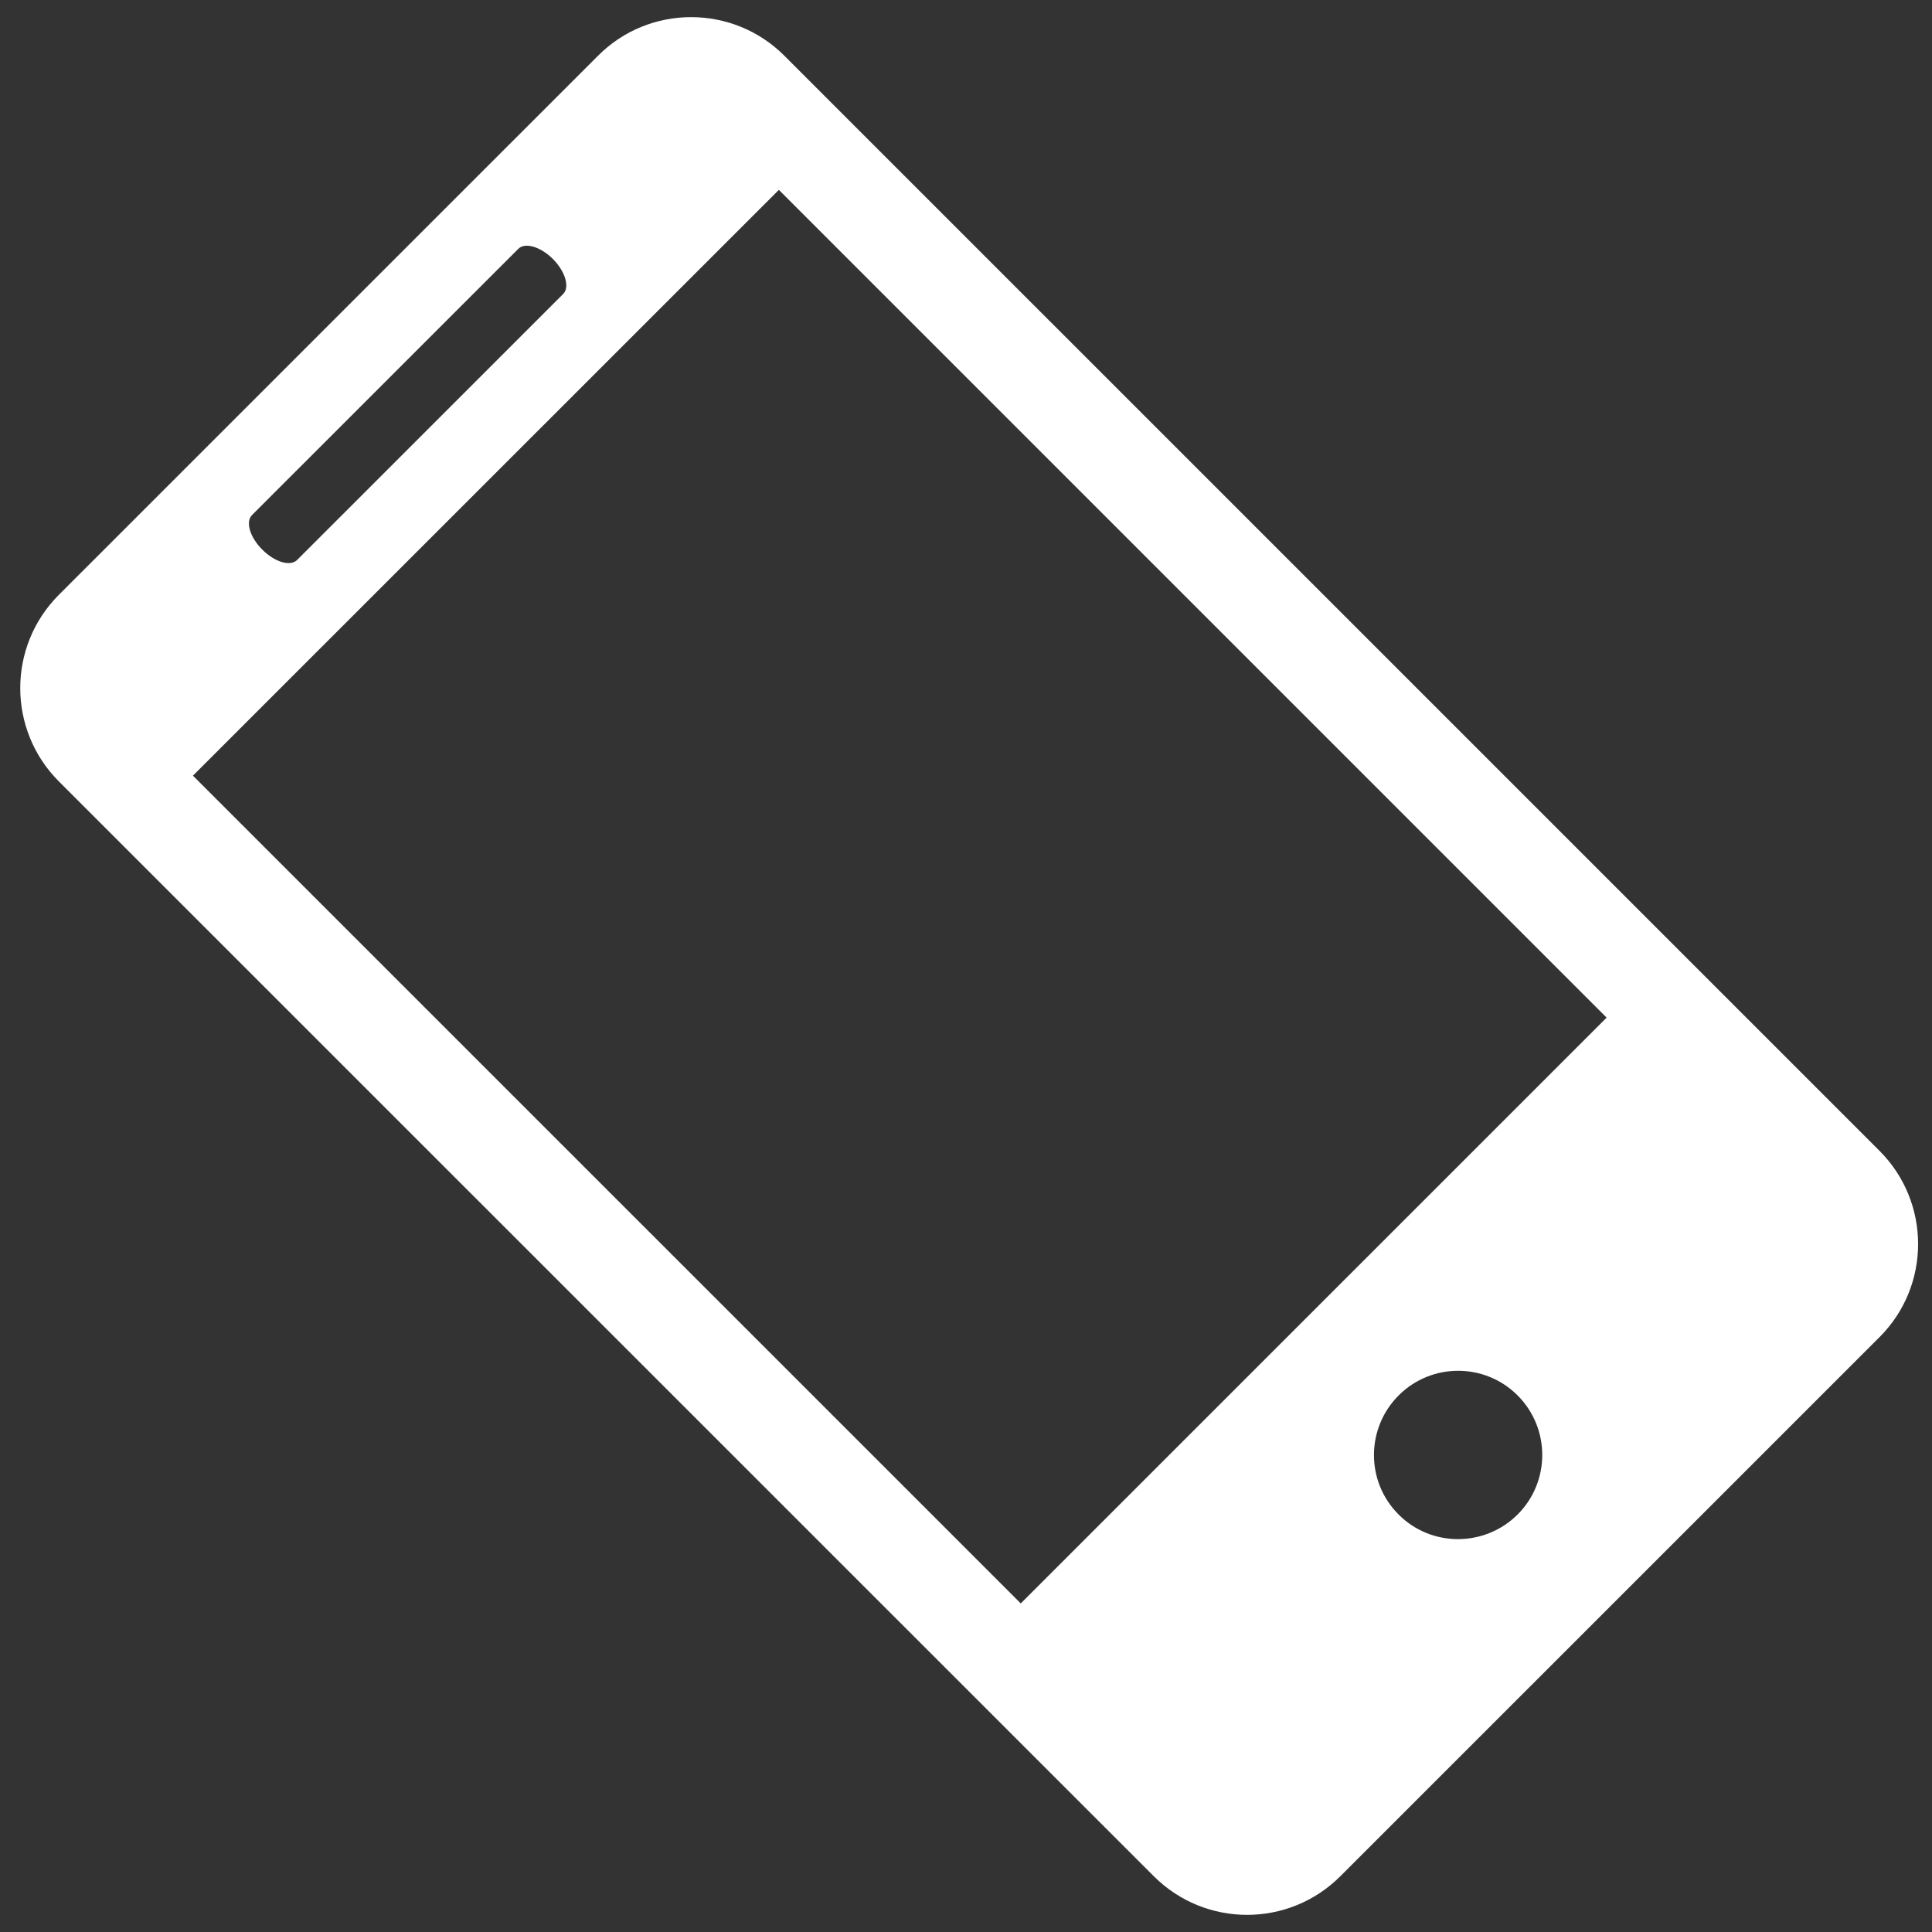
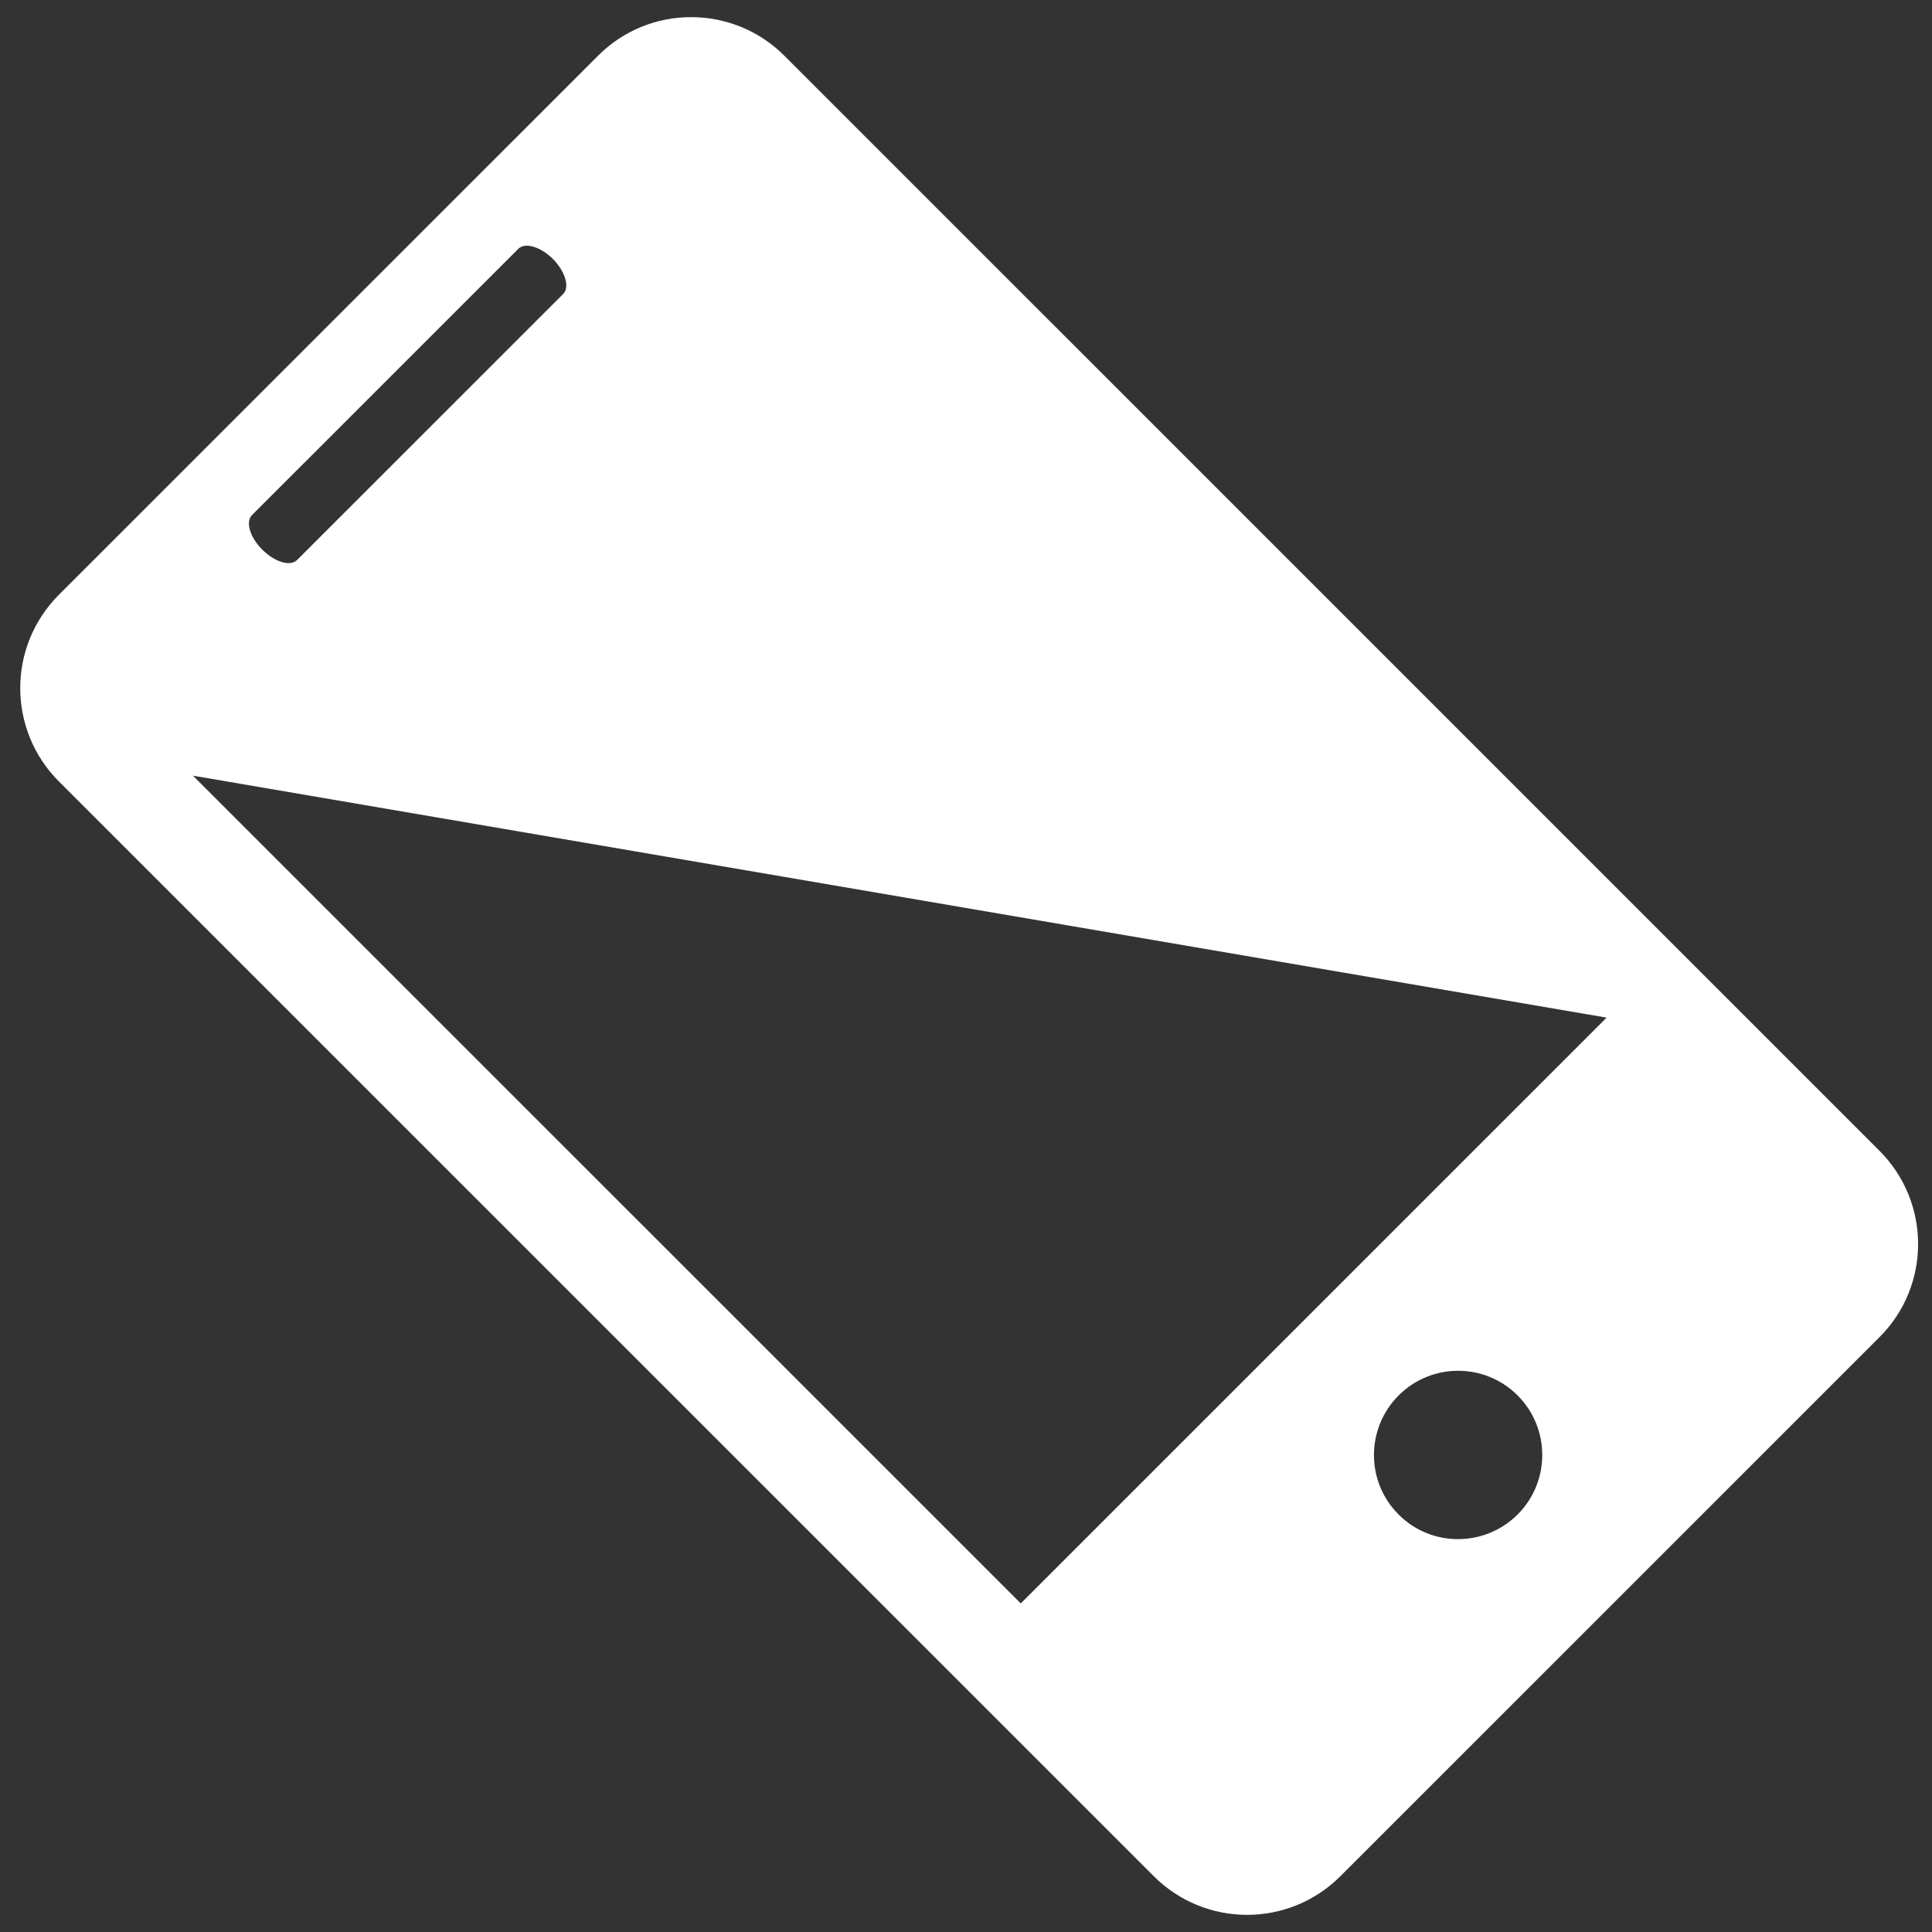
<svg xmlns="http://www.w3.org/2000/svg" version="1.1" id="Layer_1" x="0px" y="0px" width="29px" height="29px" viewBox="0 0 29 29" enable-background="new 0 0 29 29" xml:space="preserve">
  <rect x="0" y="0" width="29" height="29" fill="#333333" stroke="none" />
  <g>
-     <path fill="#FFFFFF" d="M8.977,0.836L0.884,8.928c-0.775,0.775-0.772,2.029,0,2.802l16.435,16.433c0.773,0.772,2.025,0.774,2.8,0   l8.094-8.093c0.772-0.771,0.771-2.024-0.002-2.797L11.775,0.838C11.004,0.065,9.748,0.063,8.977,0.836z M3.784,7.73L7.78,3.735   c0.1-0.101,0.334-0.033,0.52,0.153C8.486,4.076,8.554,4.31,8.455,4.411L4.459,8.406C4.357,8.507,4.125,8.438,3.937,8.25   C3.751,8.064,3.681,7.832,3.784,7.73z M22.781,22.732c-0.492,0.492-1.295,0.496-1.787,0.002c-0.496-0.495-0.492-1.297,0.001-1.789   c0.489-0.49,1.29-0.494,1.784,0C23.275,21.441,23.271,22.242,22.781,22.732z M24.116,15.275l-8.794,8.793L2.896,11.643l8.795-8.793   L24.116,15.275L24.116,15.275z" />
+     <path fill="#FFFFFF" d="M8.977,0.836L0.884,8.928c-0.775,0.775-0.772,2.029,0,2.802l16.435,16.433c0.773,0.772,2.025,0.774,2.8,0   l8.094-8.093c0.772-0.771,0.771-2.024-0.002-2.797L11.775,0.838C11.004,0.065,9.748,0.063,8.977,0.836z M3.784,7.73L7.78,3.735   c0.1-0.101,0.334-0.033,0.52,0.153C8.486,4.076,8.554,4.31,8.455,4.411L4.459,8.406C4.357,8.507,4.125,8.438,3.937,8.25   C3.751,8.064,3.681,7.832,3.784,7.73z M22.781,22.732c-0.492,0.492-1.295,0.496-1.787,0.002c-0.496-0.495-0.492-1.297,0.001-1.789   c0.489-0.49,1.29-0.494,1.784,0C23.275,21.441,23.271,22.242,22.781,22.732z M24.116,15.275l-8.794,8.793L2.896,11.643L24.116,15.275L24.116,15.275z" />
  </g>
</svg>